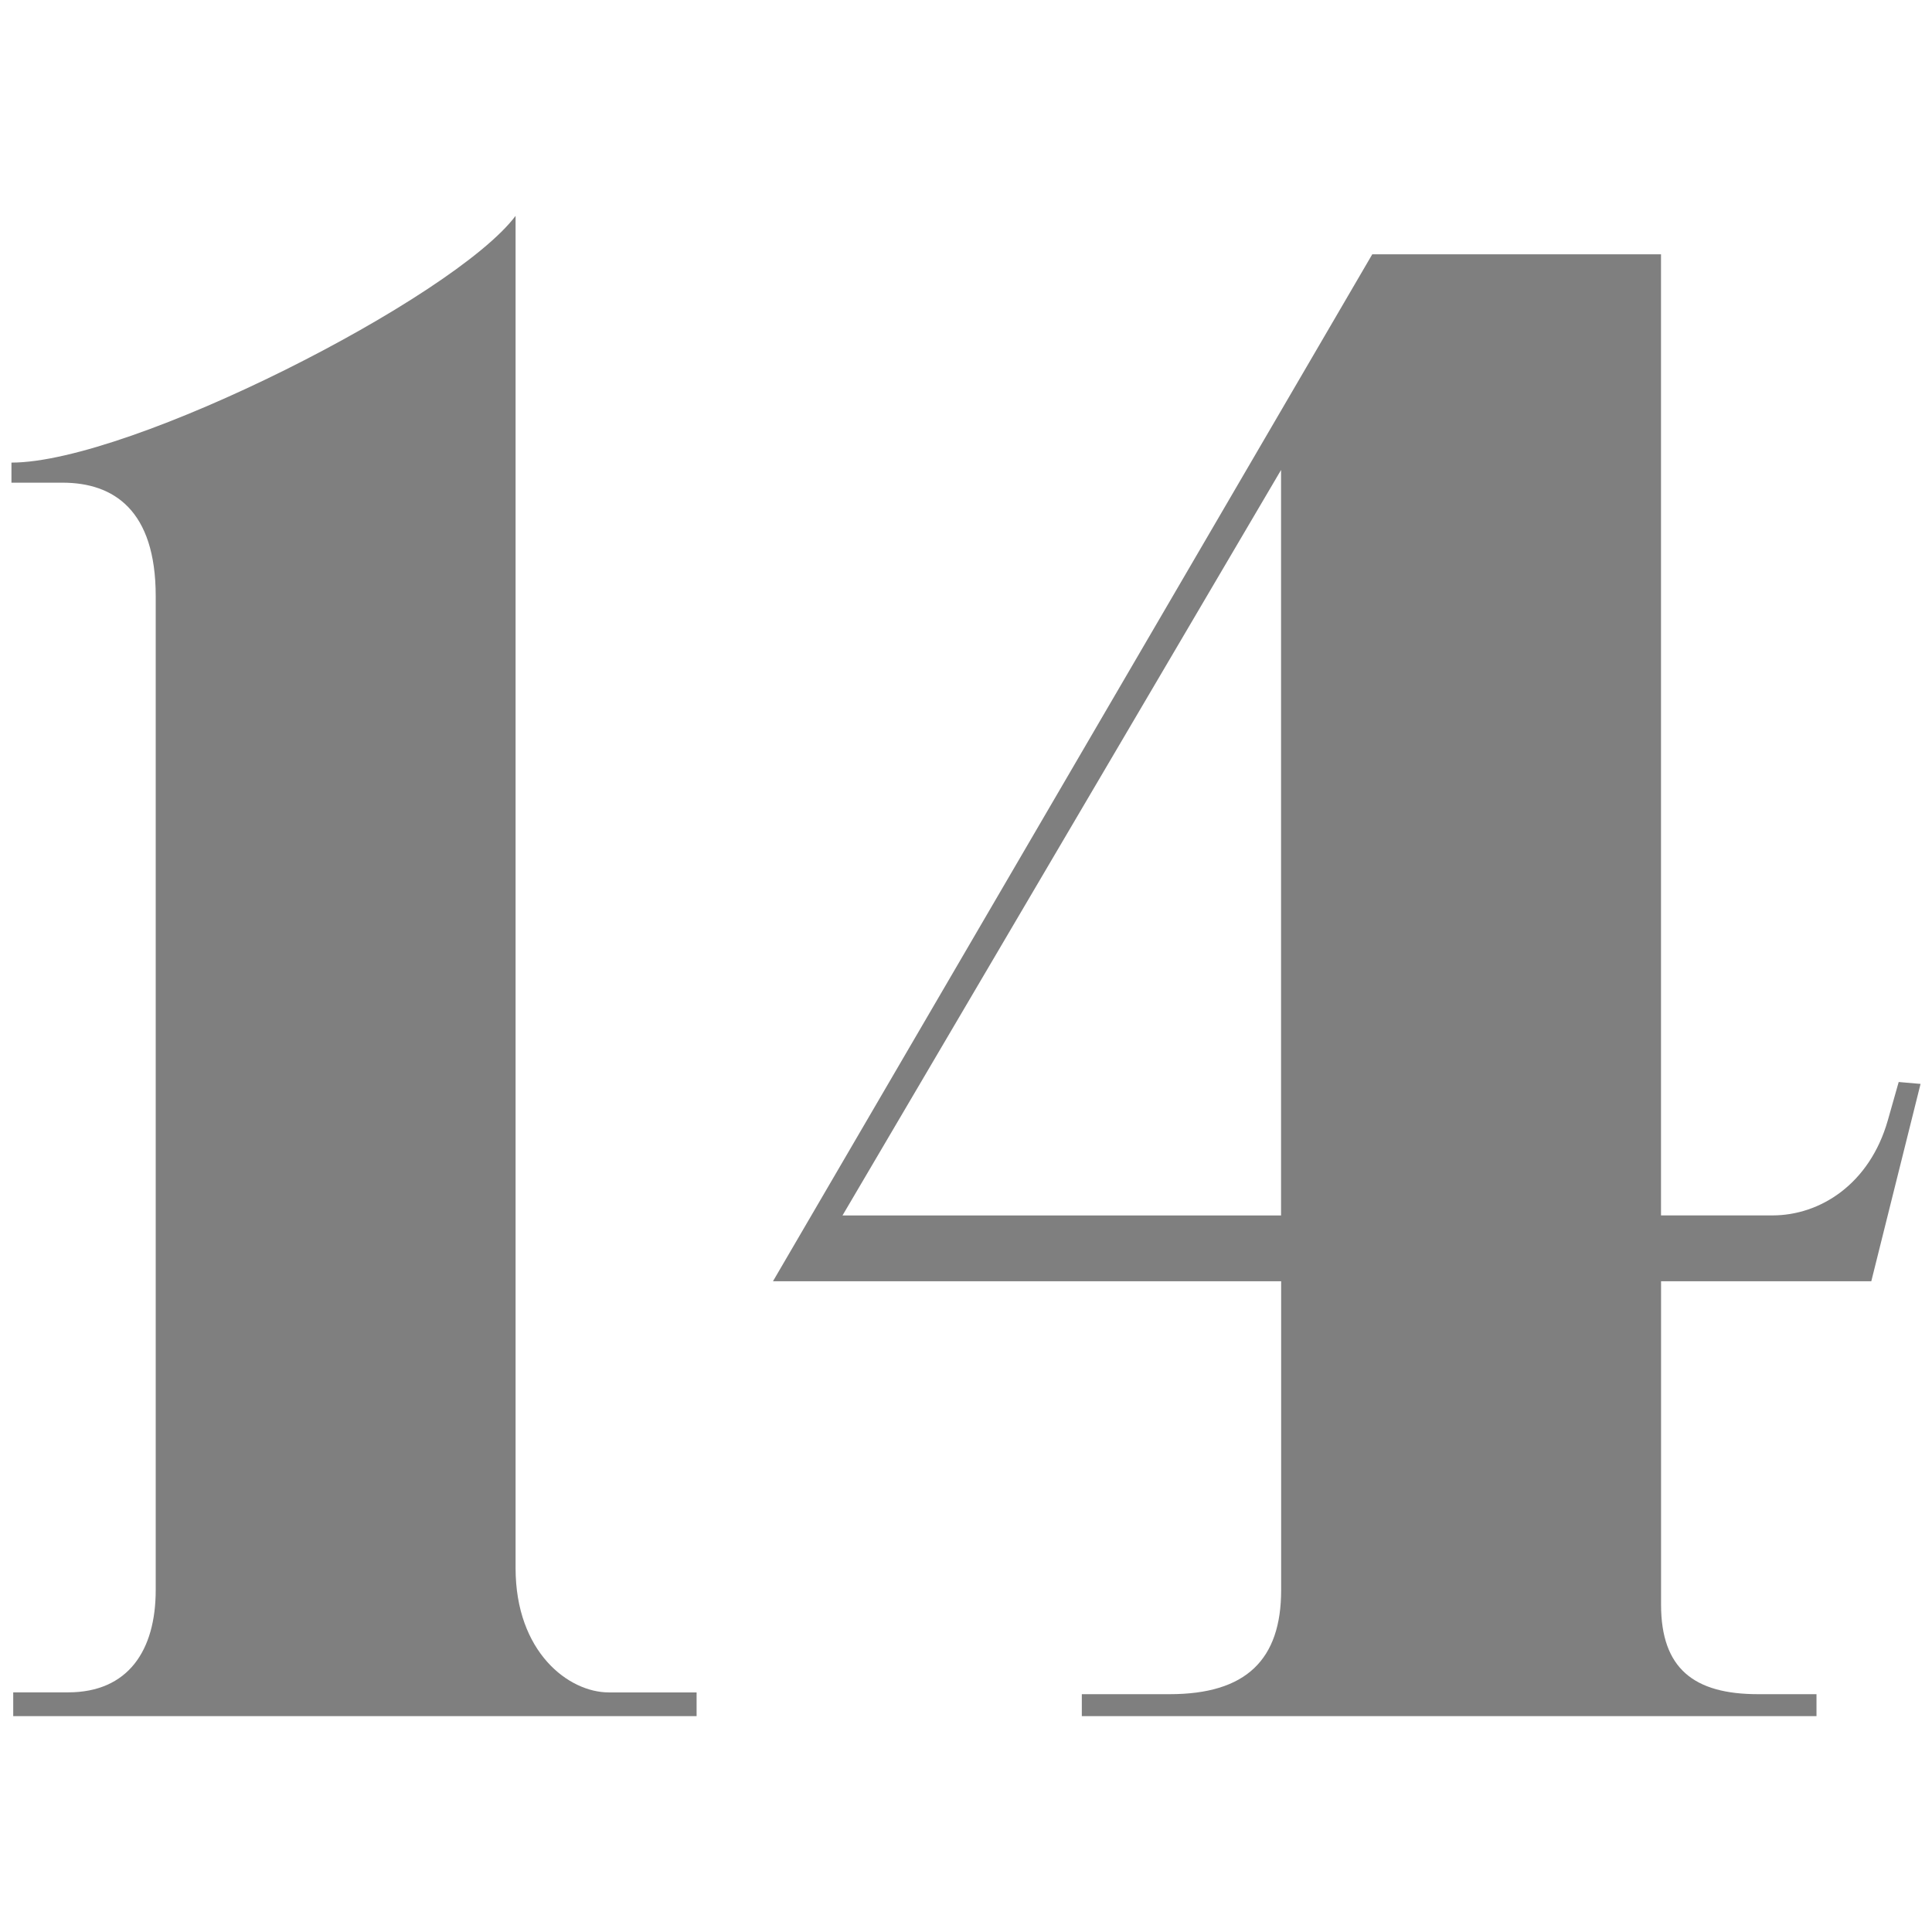
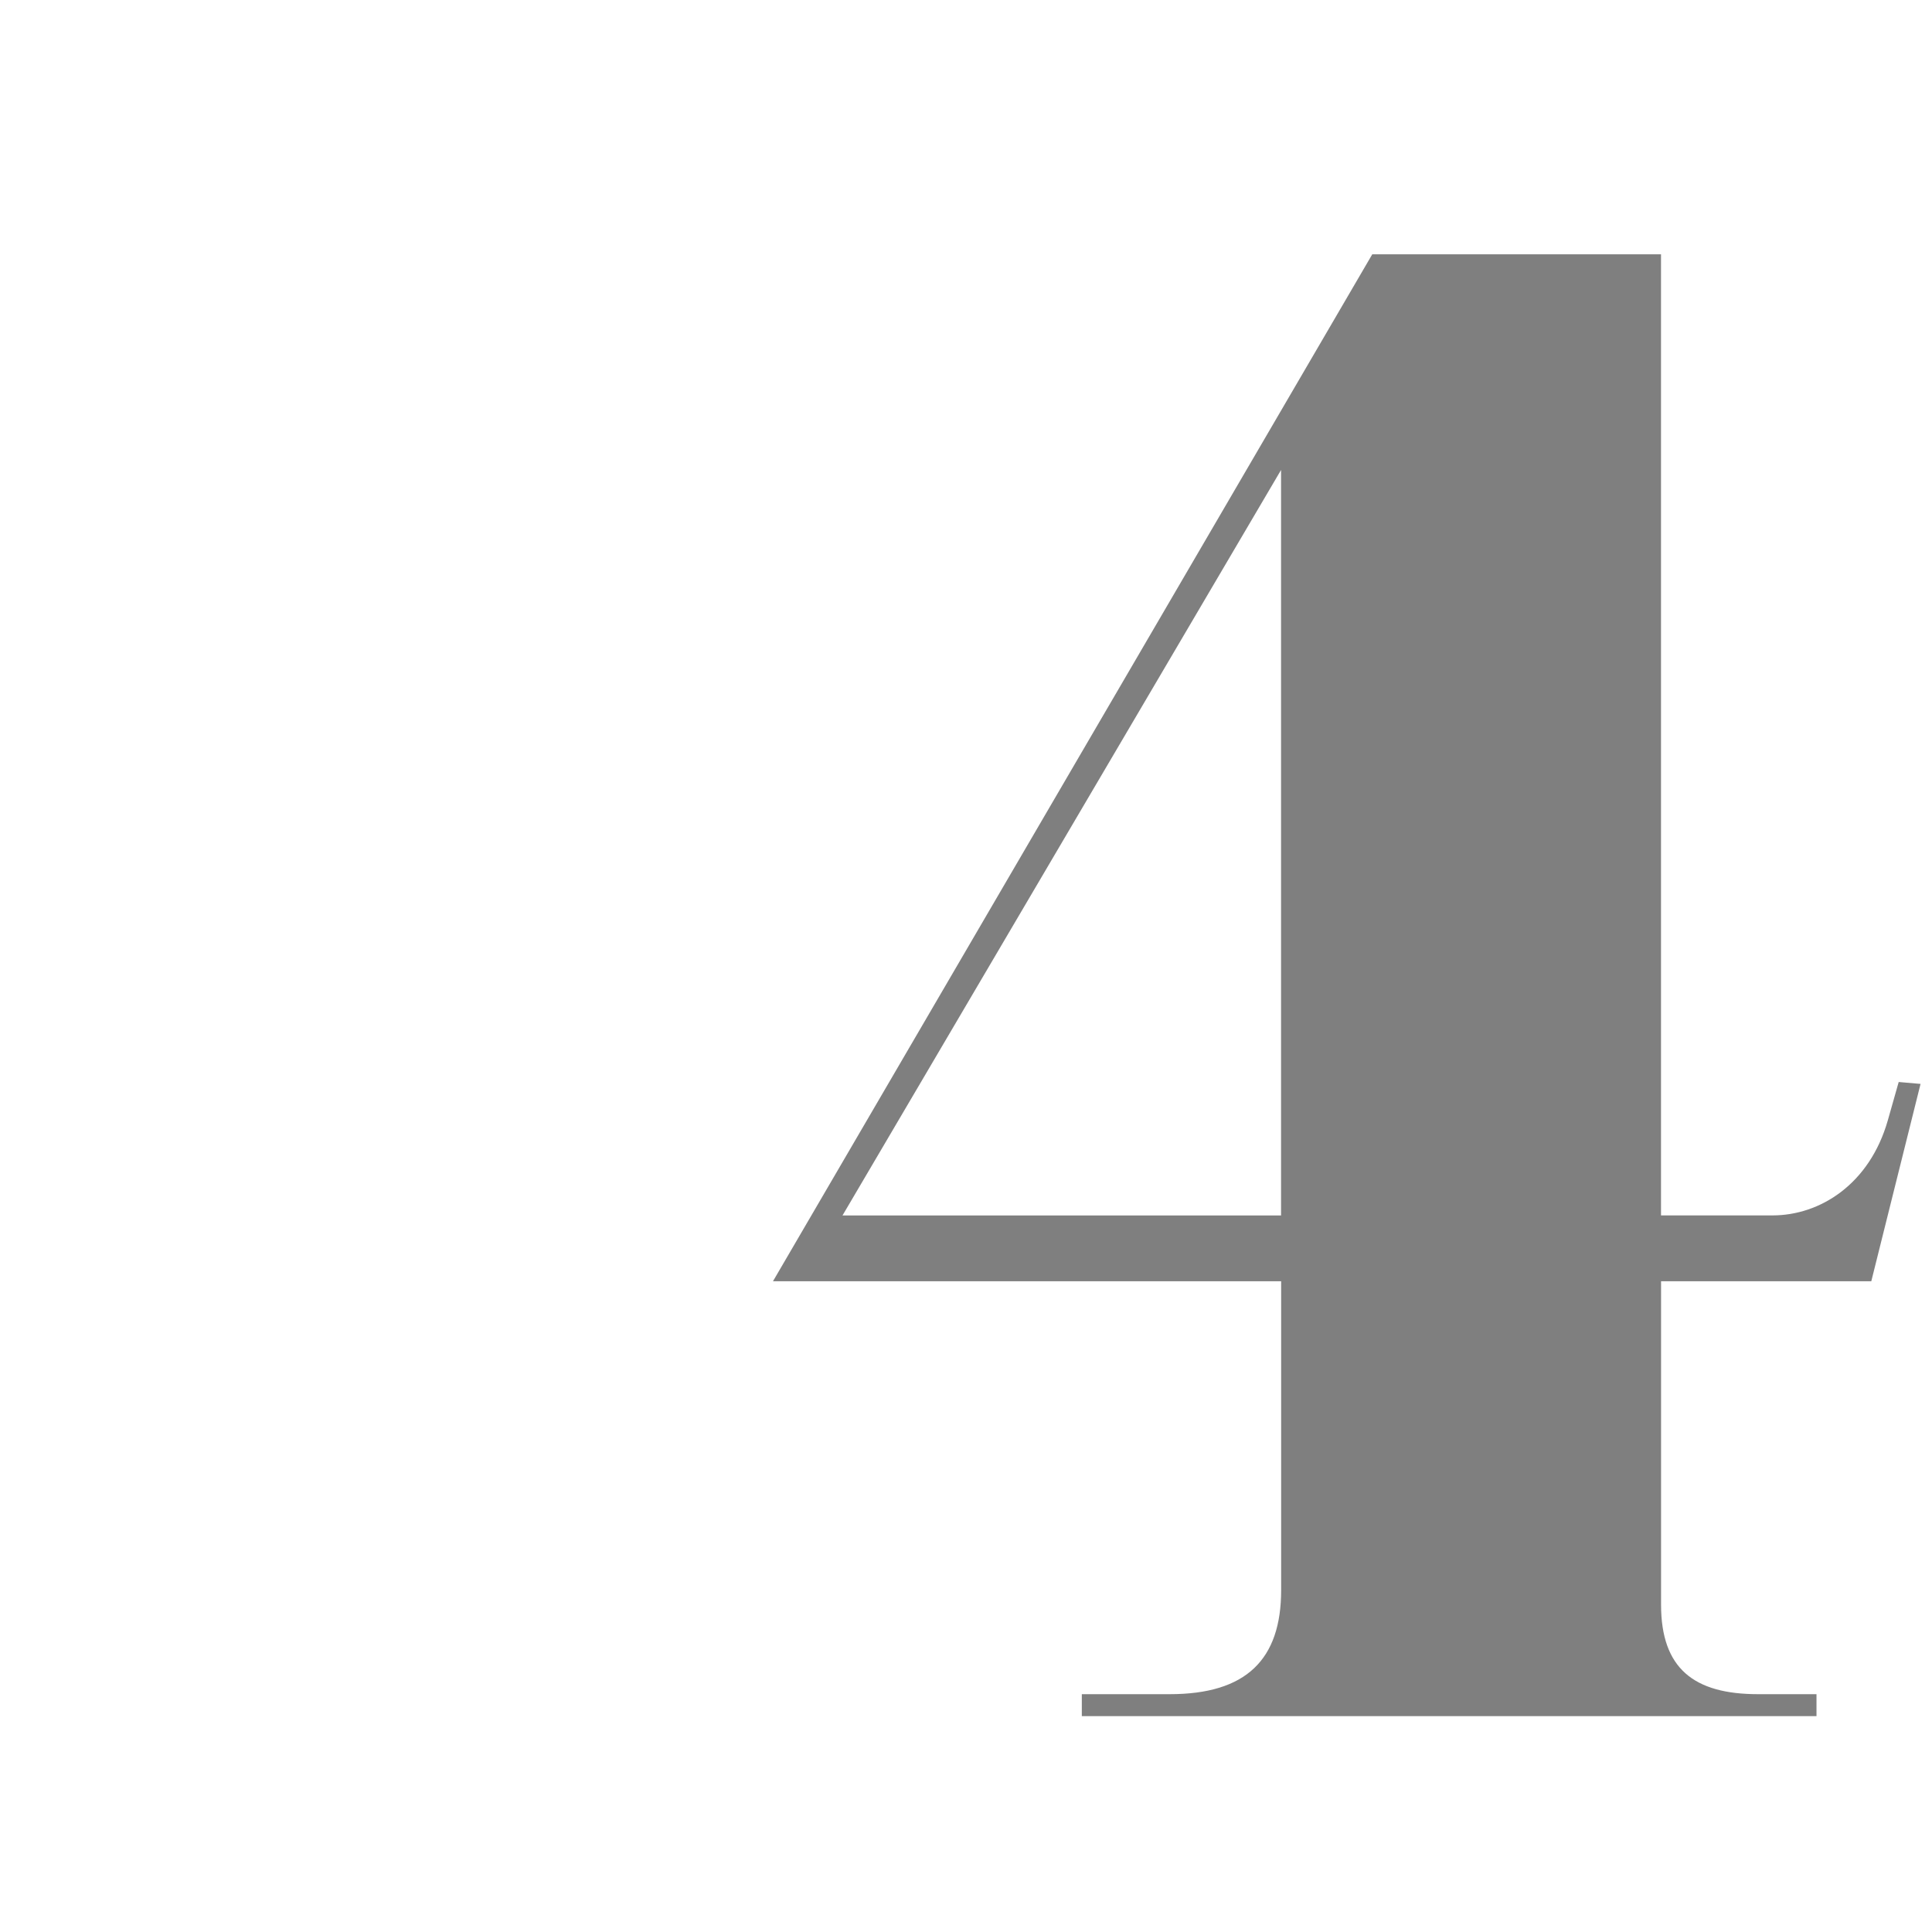
<svg xmlns="http://www.w3.org/2000/svg" id="Calque_1" data-name="Calque 1" viewBox="0 0 425.2 425.2">
  <defs>
    <style>
      .cls-1 {
        fill: #7f7f7f;
      }
    </style>
  </defs>
-   <path class="cls-1" d="M153.32,377.69H2.91v-5.23h12.07c13.25,0,19.29-9.25,19.29-22.52v-218.76c0-18.92-9.27-24.95-20.51-24.95H2.52v-4.42c26.11,0,97.31-36.19,110.95-54.3v297.6c0,18.5,11.68,27.36,20.51,27.36h19.33v5.23Z" />
  <path class="cls-1" d="M422.68,238.55l-10.84,43.43h-46.27v71.18c0,14.08,7.26,19.7,21.35,19.7h12.86v4.83h-161.69v-4.83h19.33c16.88,0,24.54-7.63,24.54-22.92v-67.96h-111.84L302.01,55.97h63.55v211.52h24.54c10.45,0,21.35-6.85,25.37-20.9l2.4-8.46,4.81.42ZM281.94,103.43l-96.52,164.07h96.52V103.43Z" />
</svg>